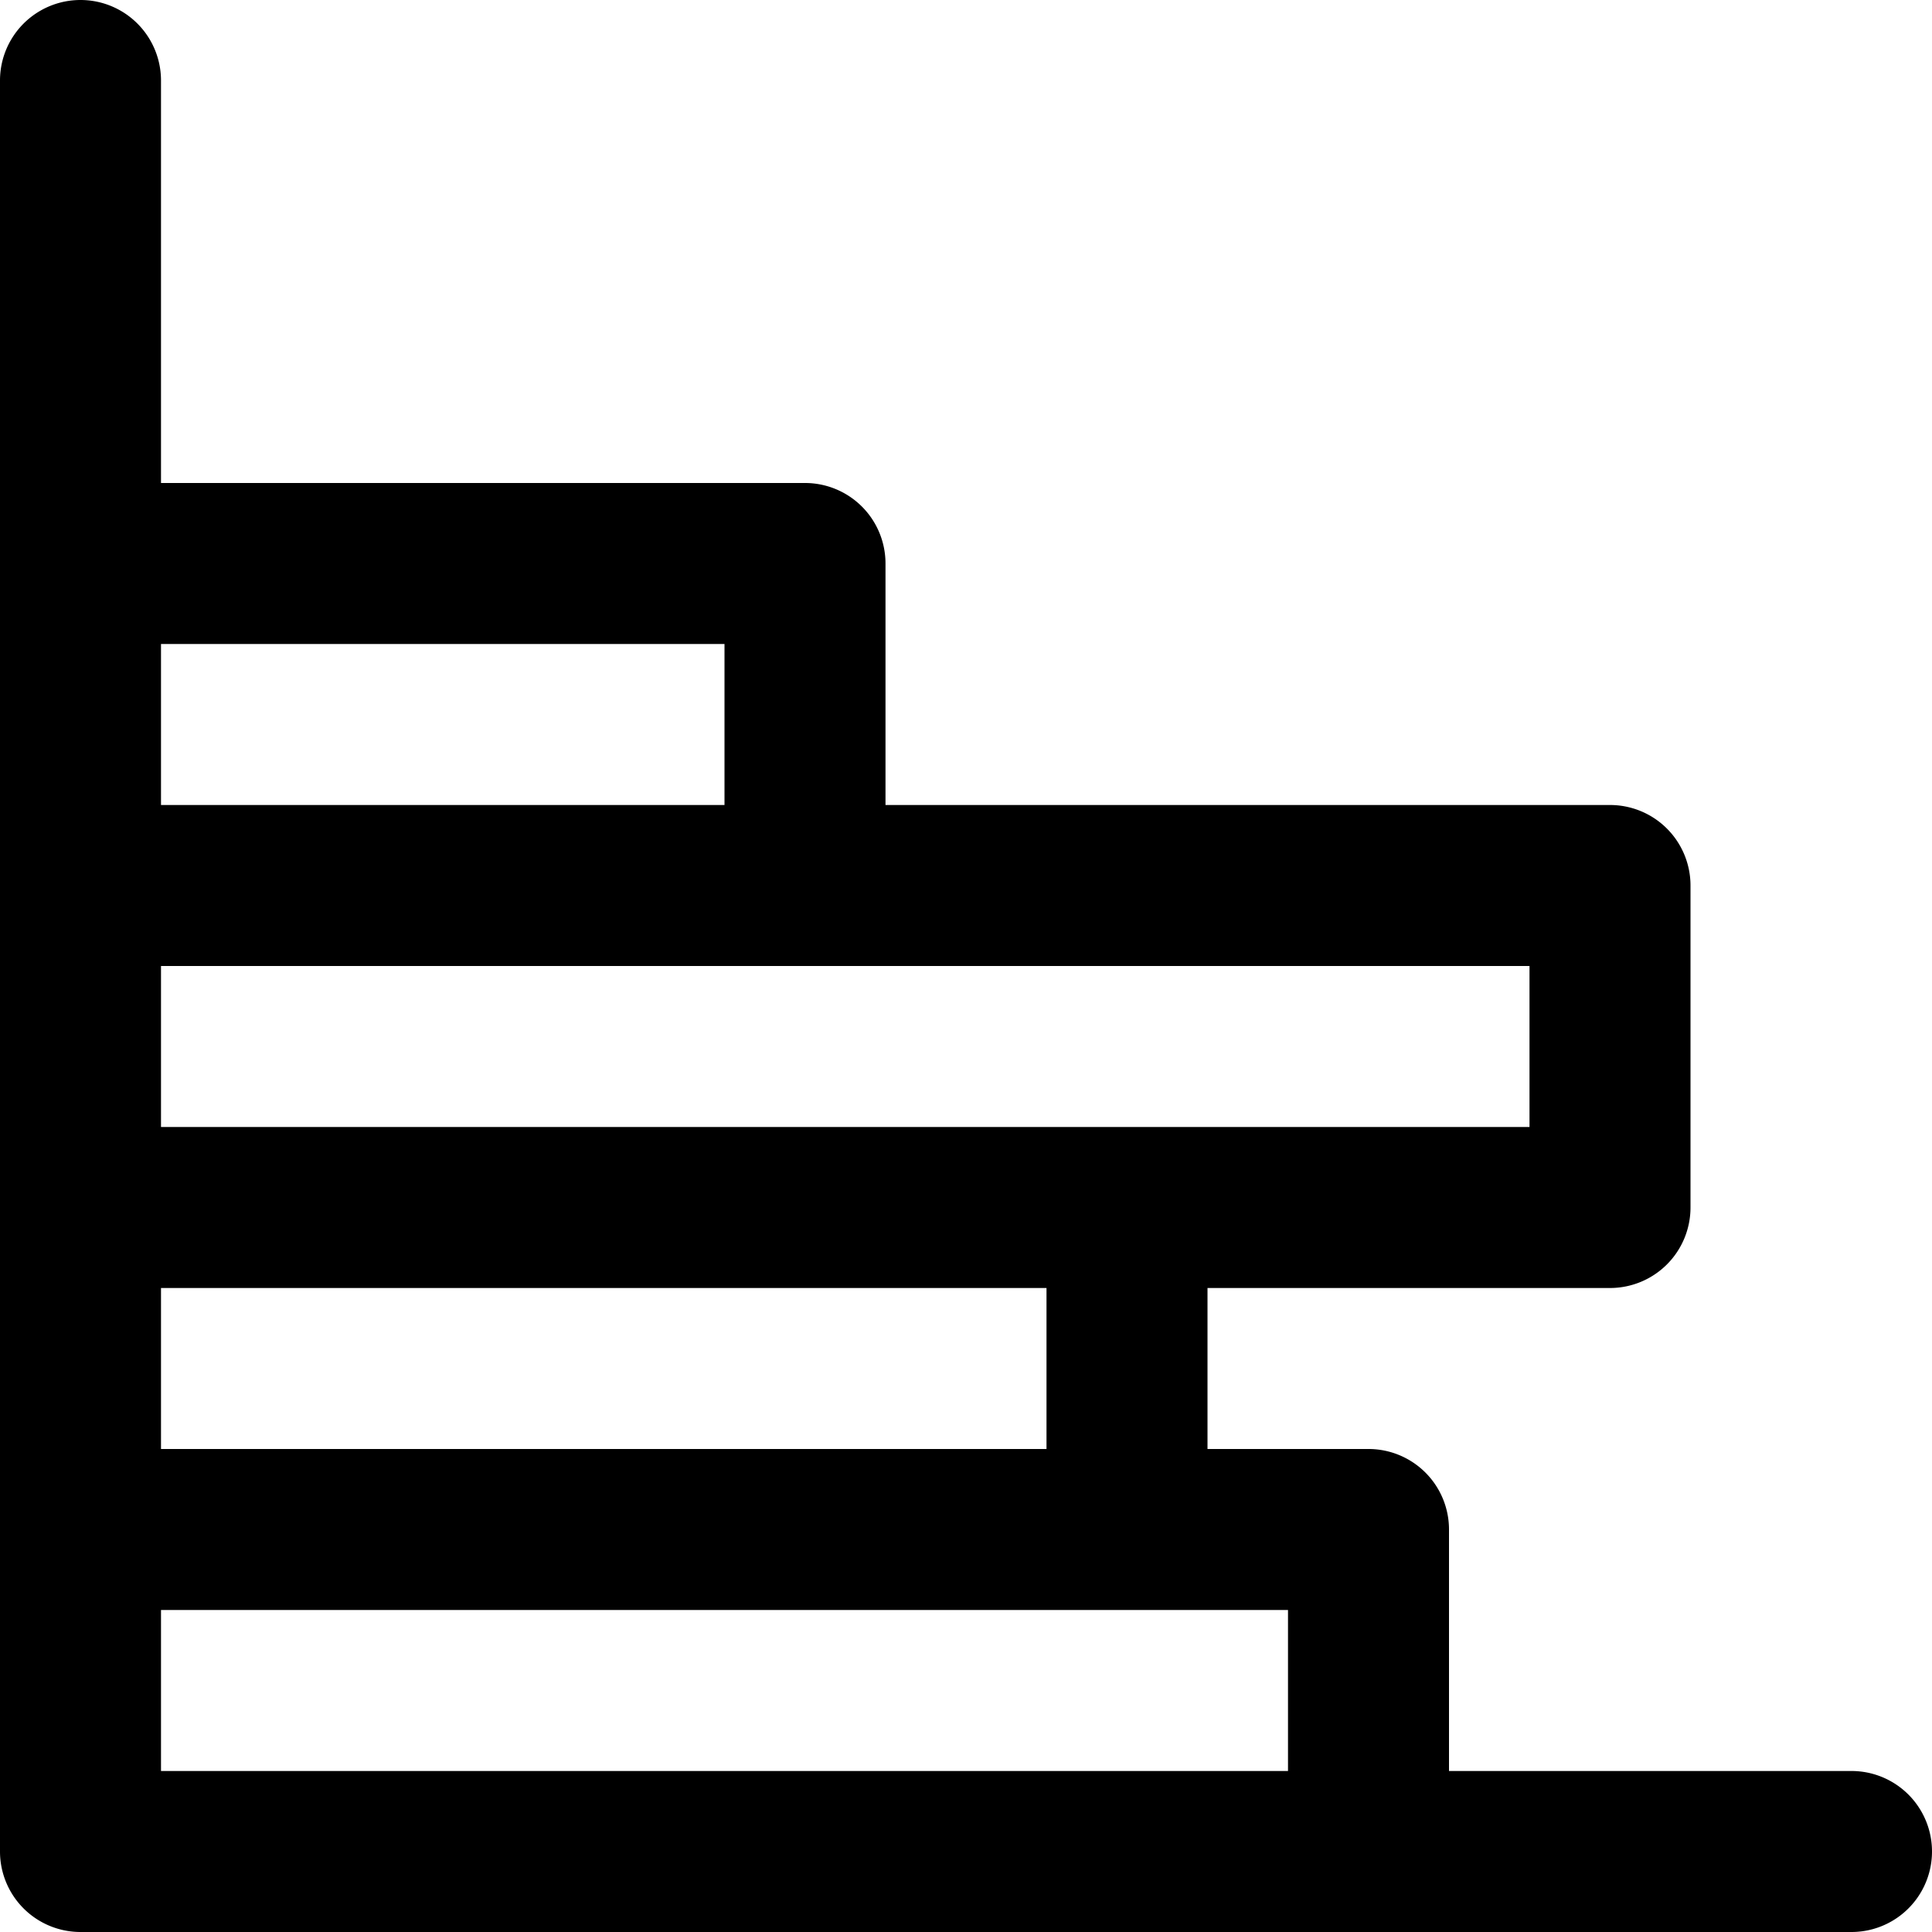
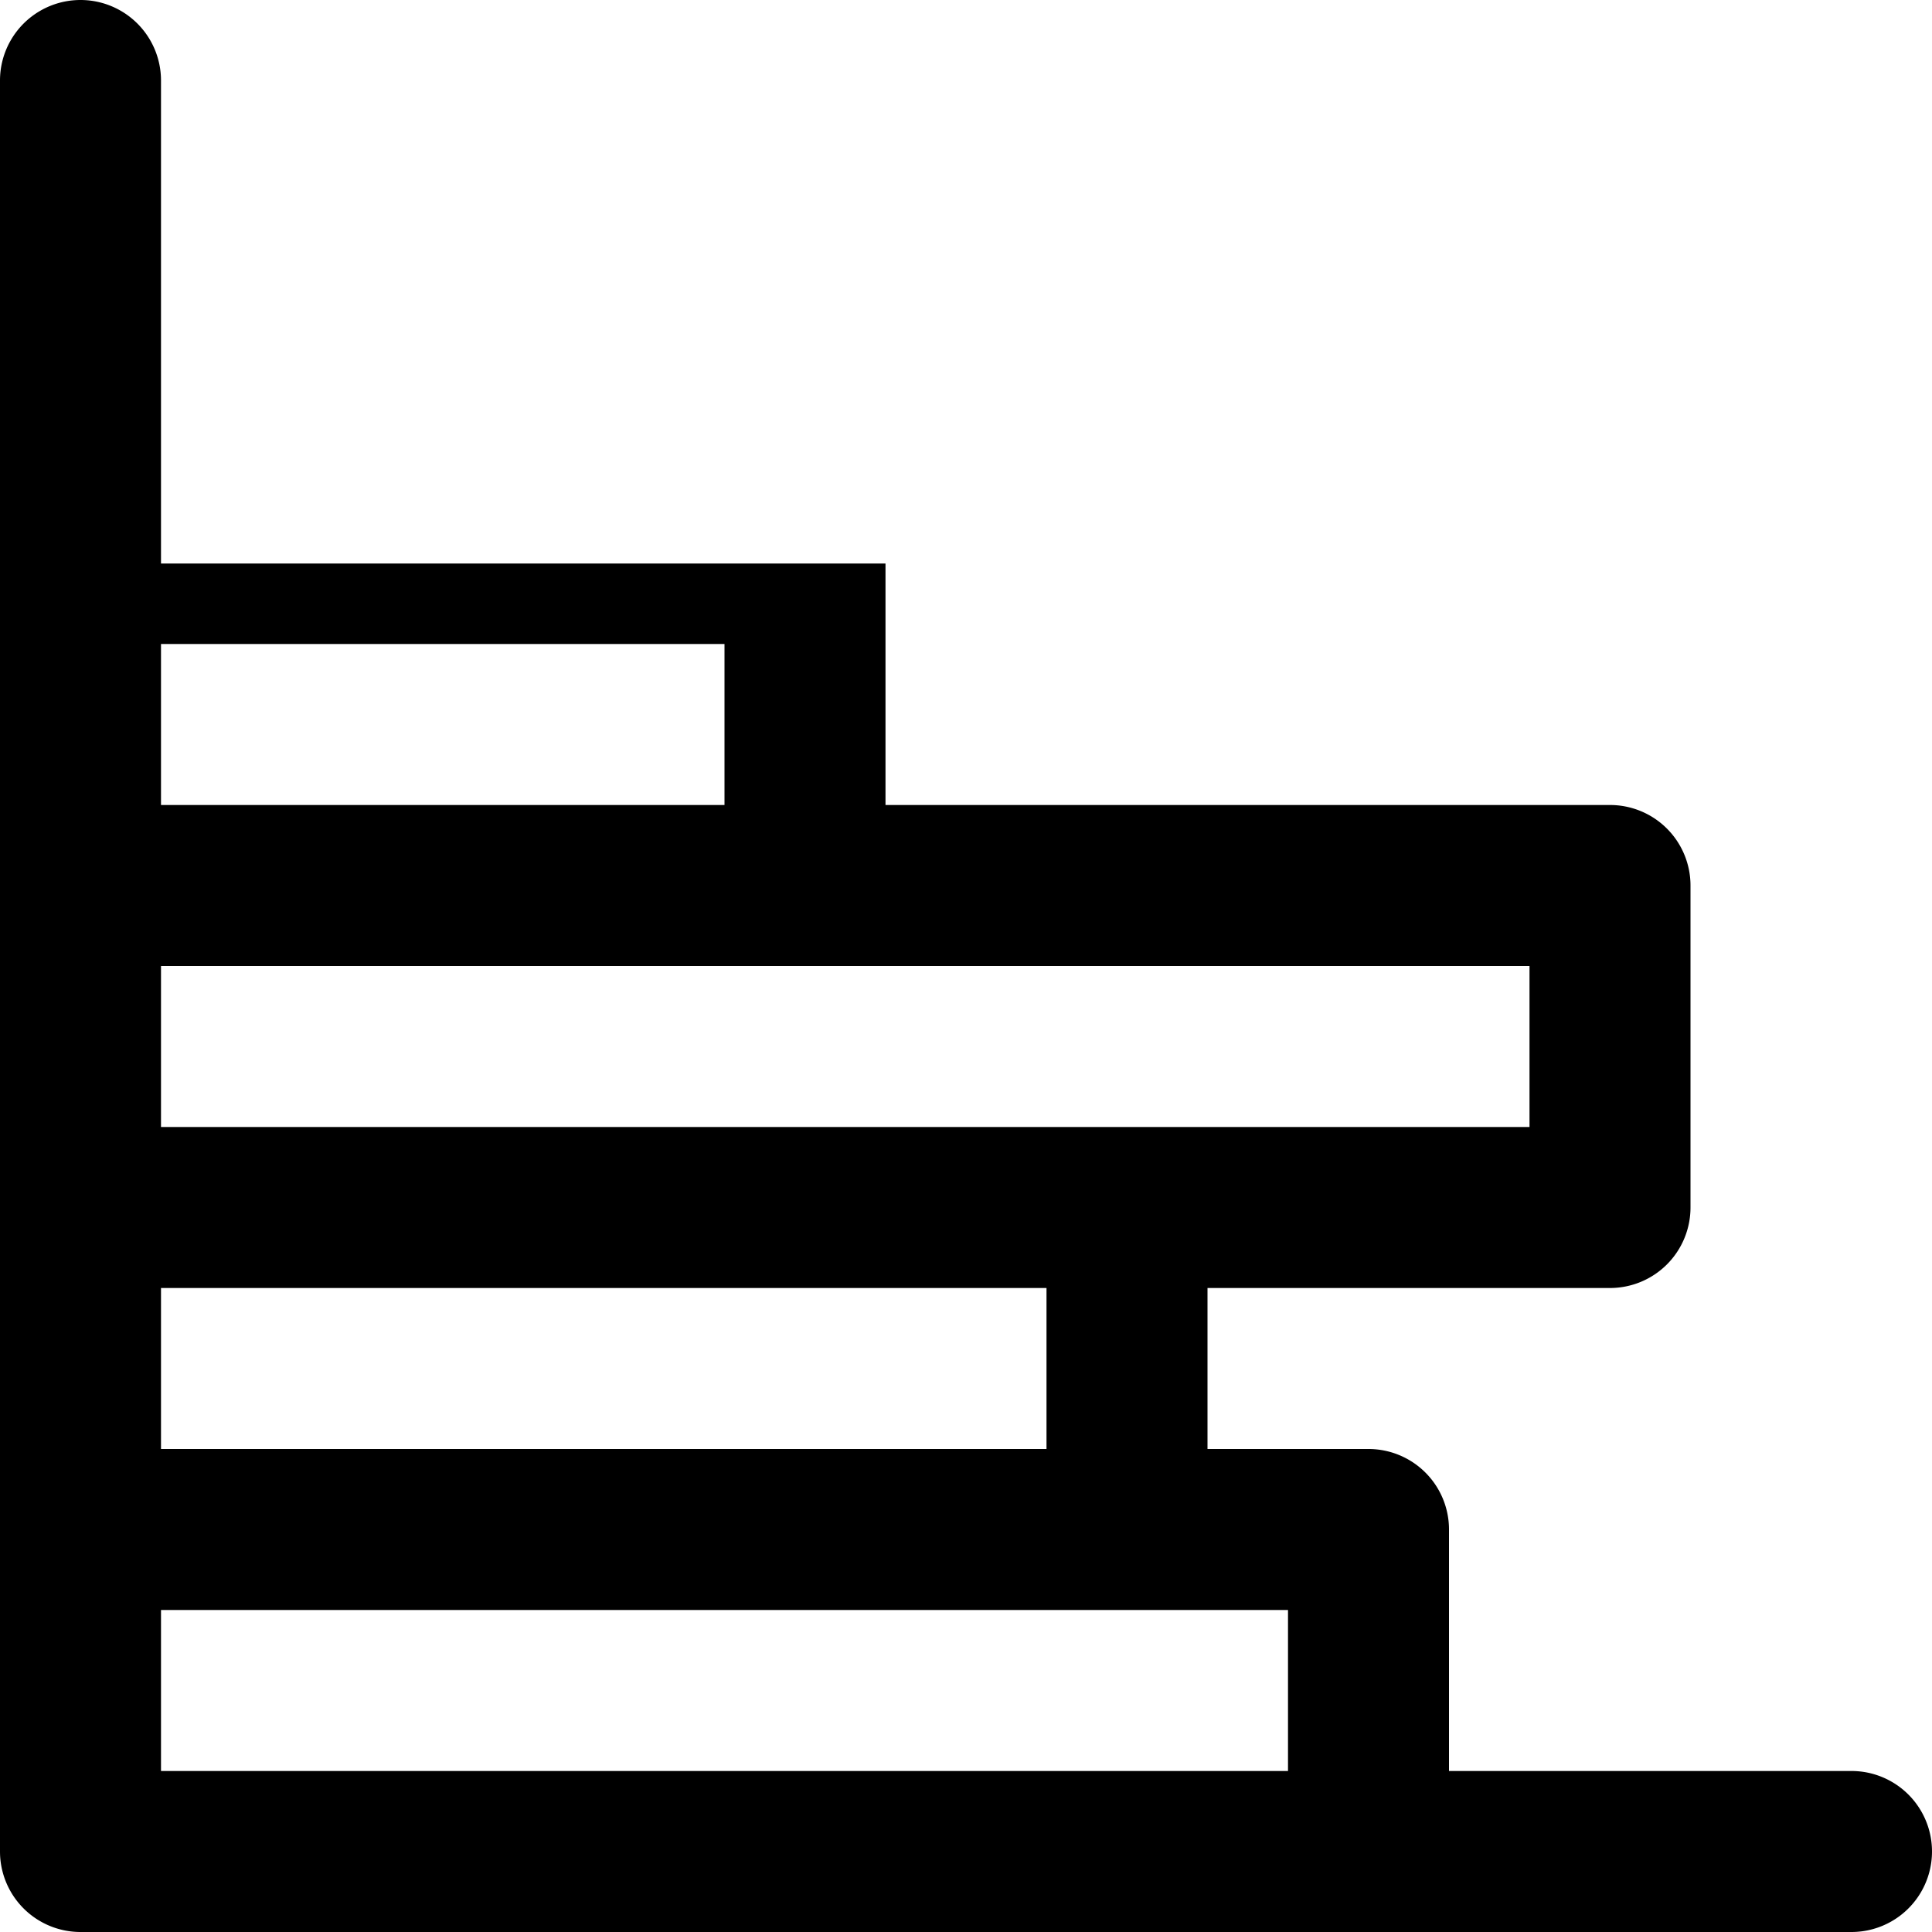
<svg xmlns="http://www.w3.org/2000/svg" viewBox="0 0 24 24">
  <g id="Layer_2" data-name="Layer 2">
    <g id="Layer_1-2" data-name="Layer 1">
-       <path d="M23,22H18V19a1,1,0,0,0-1-1H15V16h5a1,1,0,0,0,1-1V11a1,1,0,0,0-1-1H11V7a1,1,0,0,0-1-1H2V1A1,1,0,0,0,0,1V23a1,1,0,0,0,1,1H23a1,1,0,0,0,0-2ZM13,18H2V16H13Zm6-4H2V12H19ZM9,8v2H2V8ZM2,22V20H16v2Z" />
+       <path d="M23,22H18V19a1,1,0,0,0-1-1H15V16h5a1,1,0,0,0,1-1V11a1,1,0,0,0-1-1H11V7H2V1A1,1,0,0,0,0,1V23a1,1,0,0,0,1,1H23a1,1,0,0,0,0-2ZM13,18H2V16H13Zm6-4H2V12H19ZM9,8v2H2V8ZM2,22V20H16v2Z" />
    </g>
  </g>
</svg>